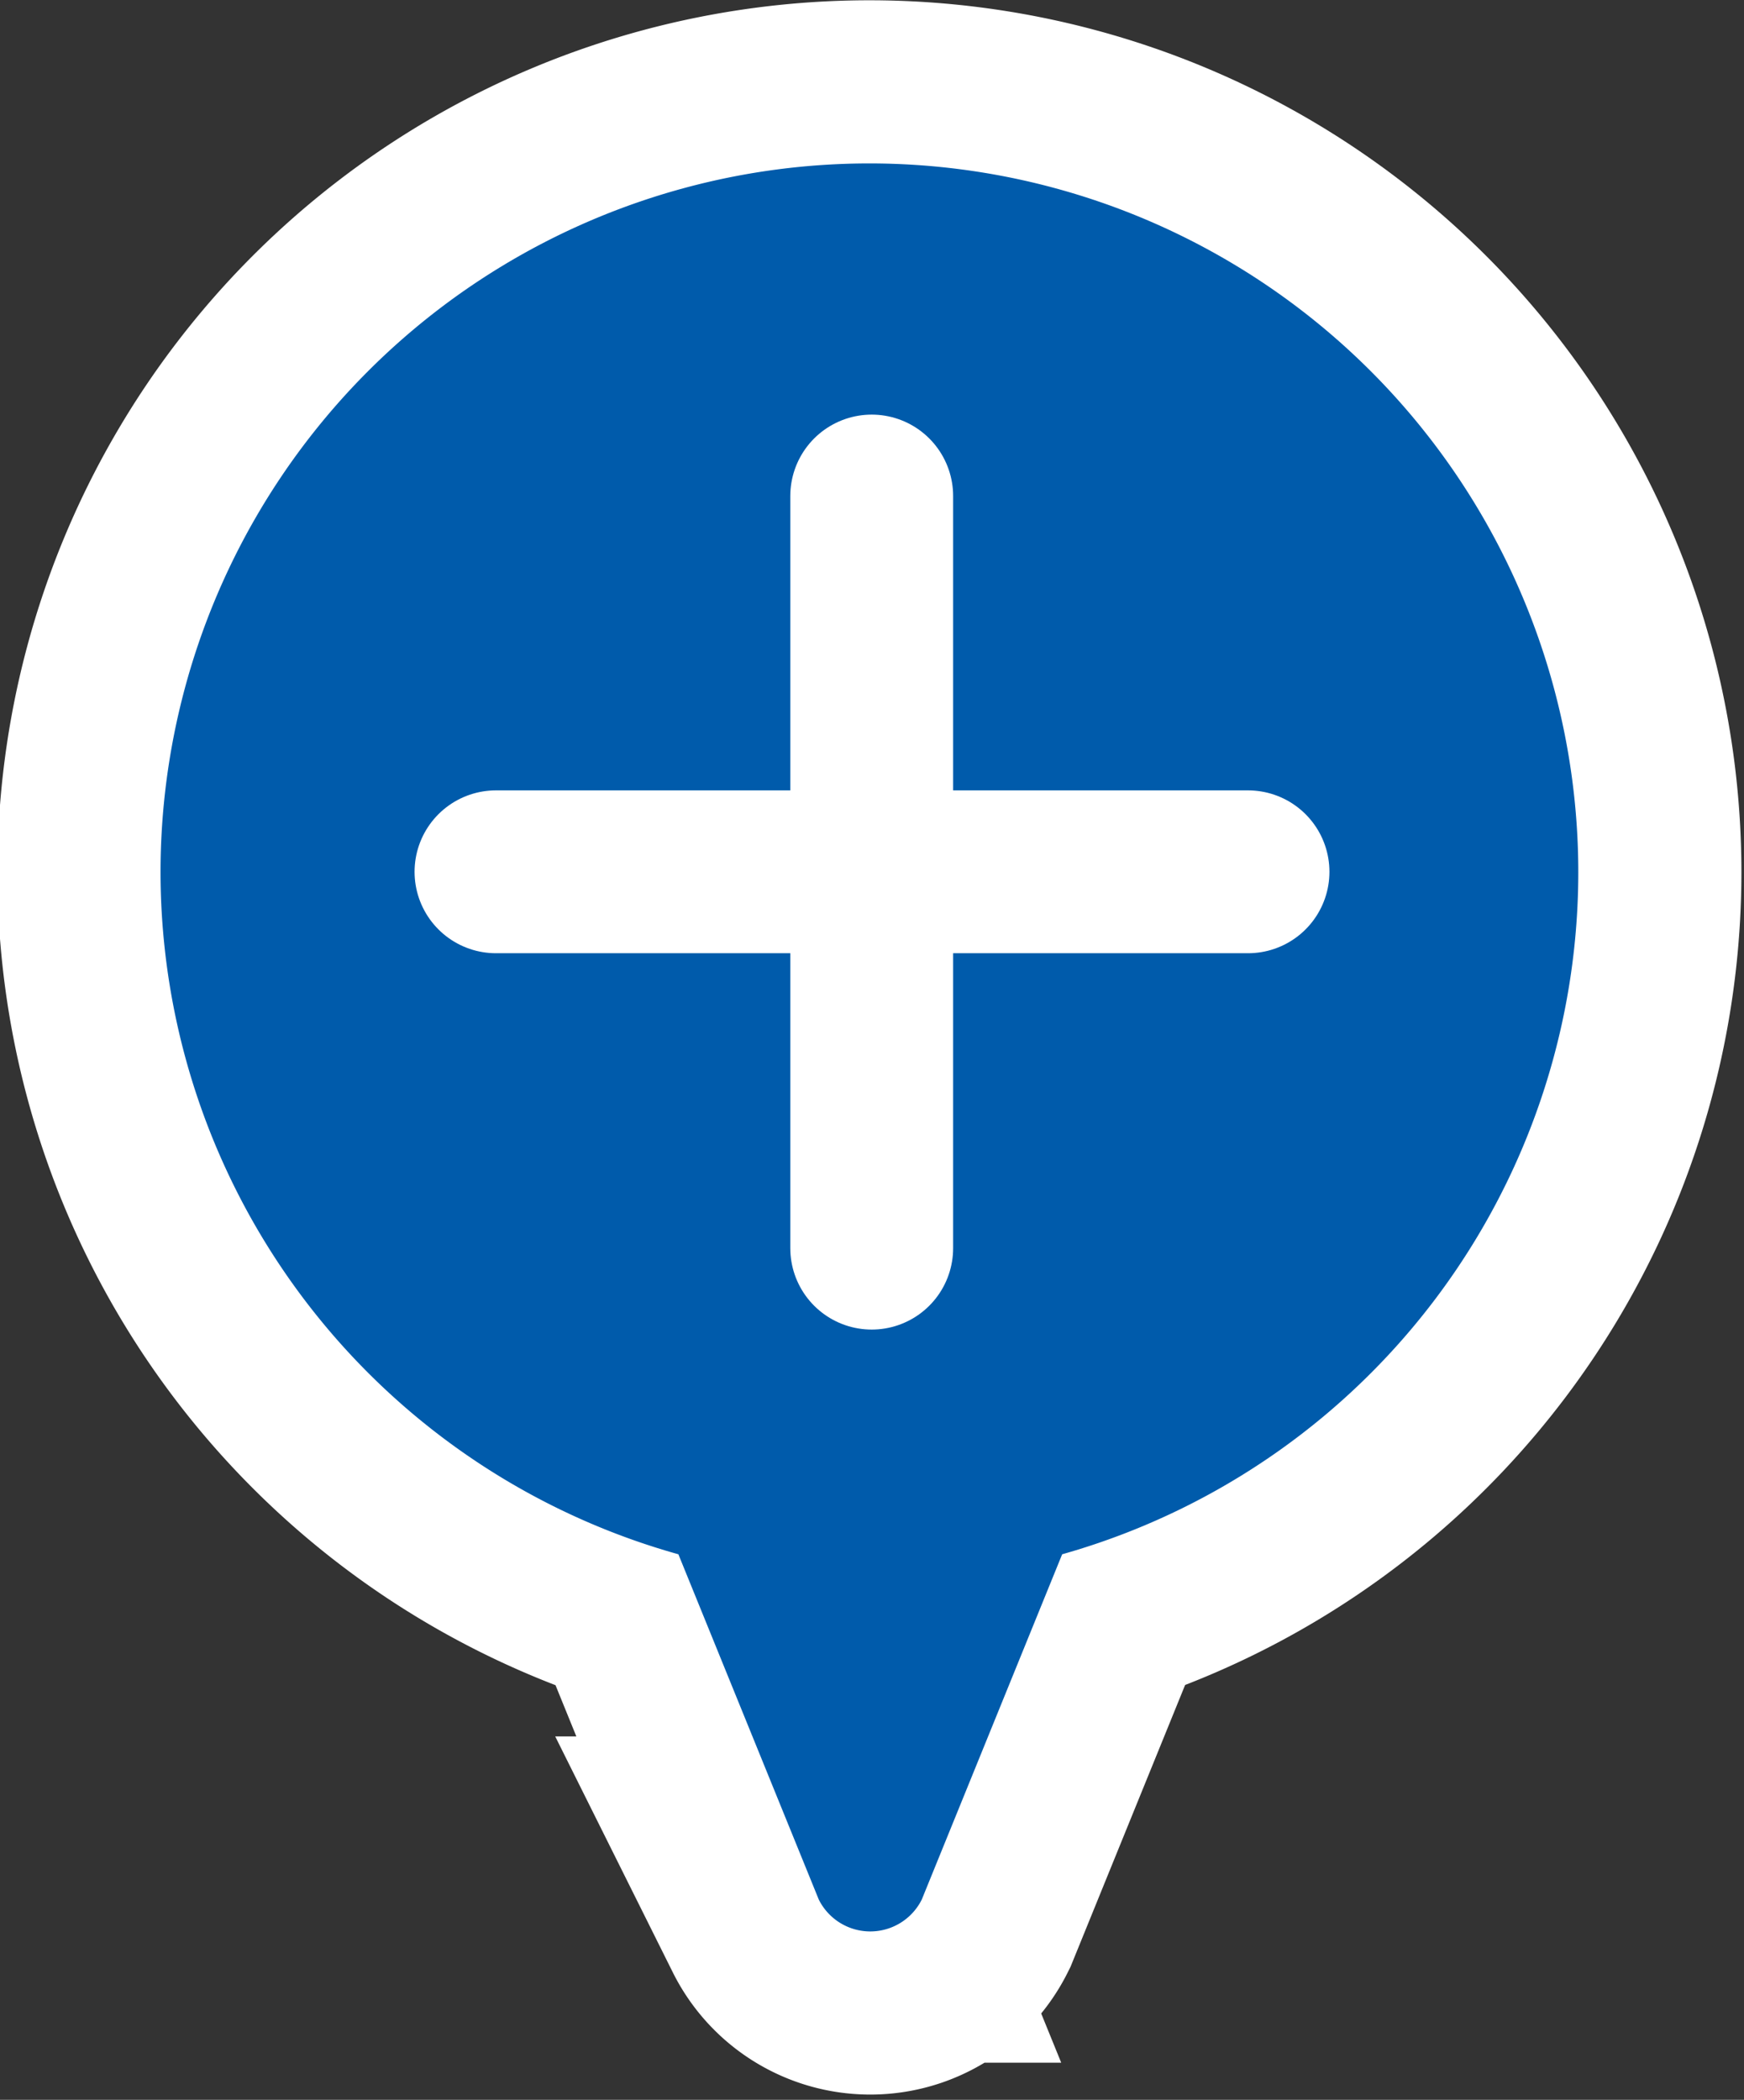
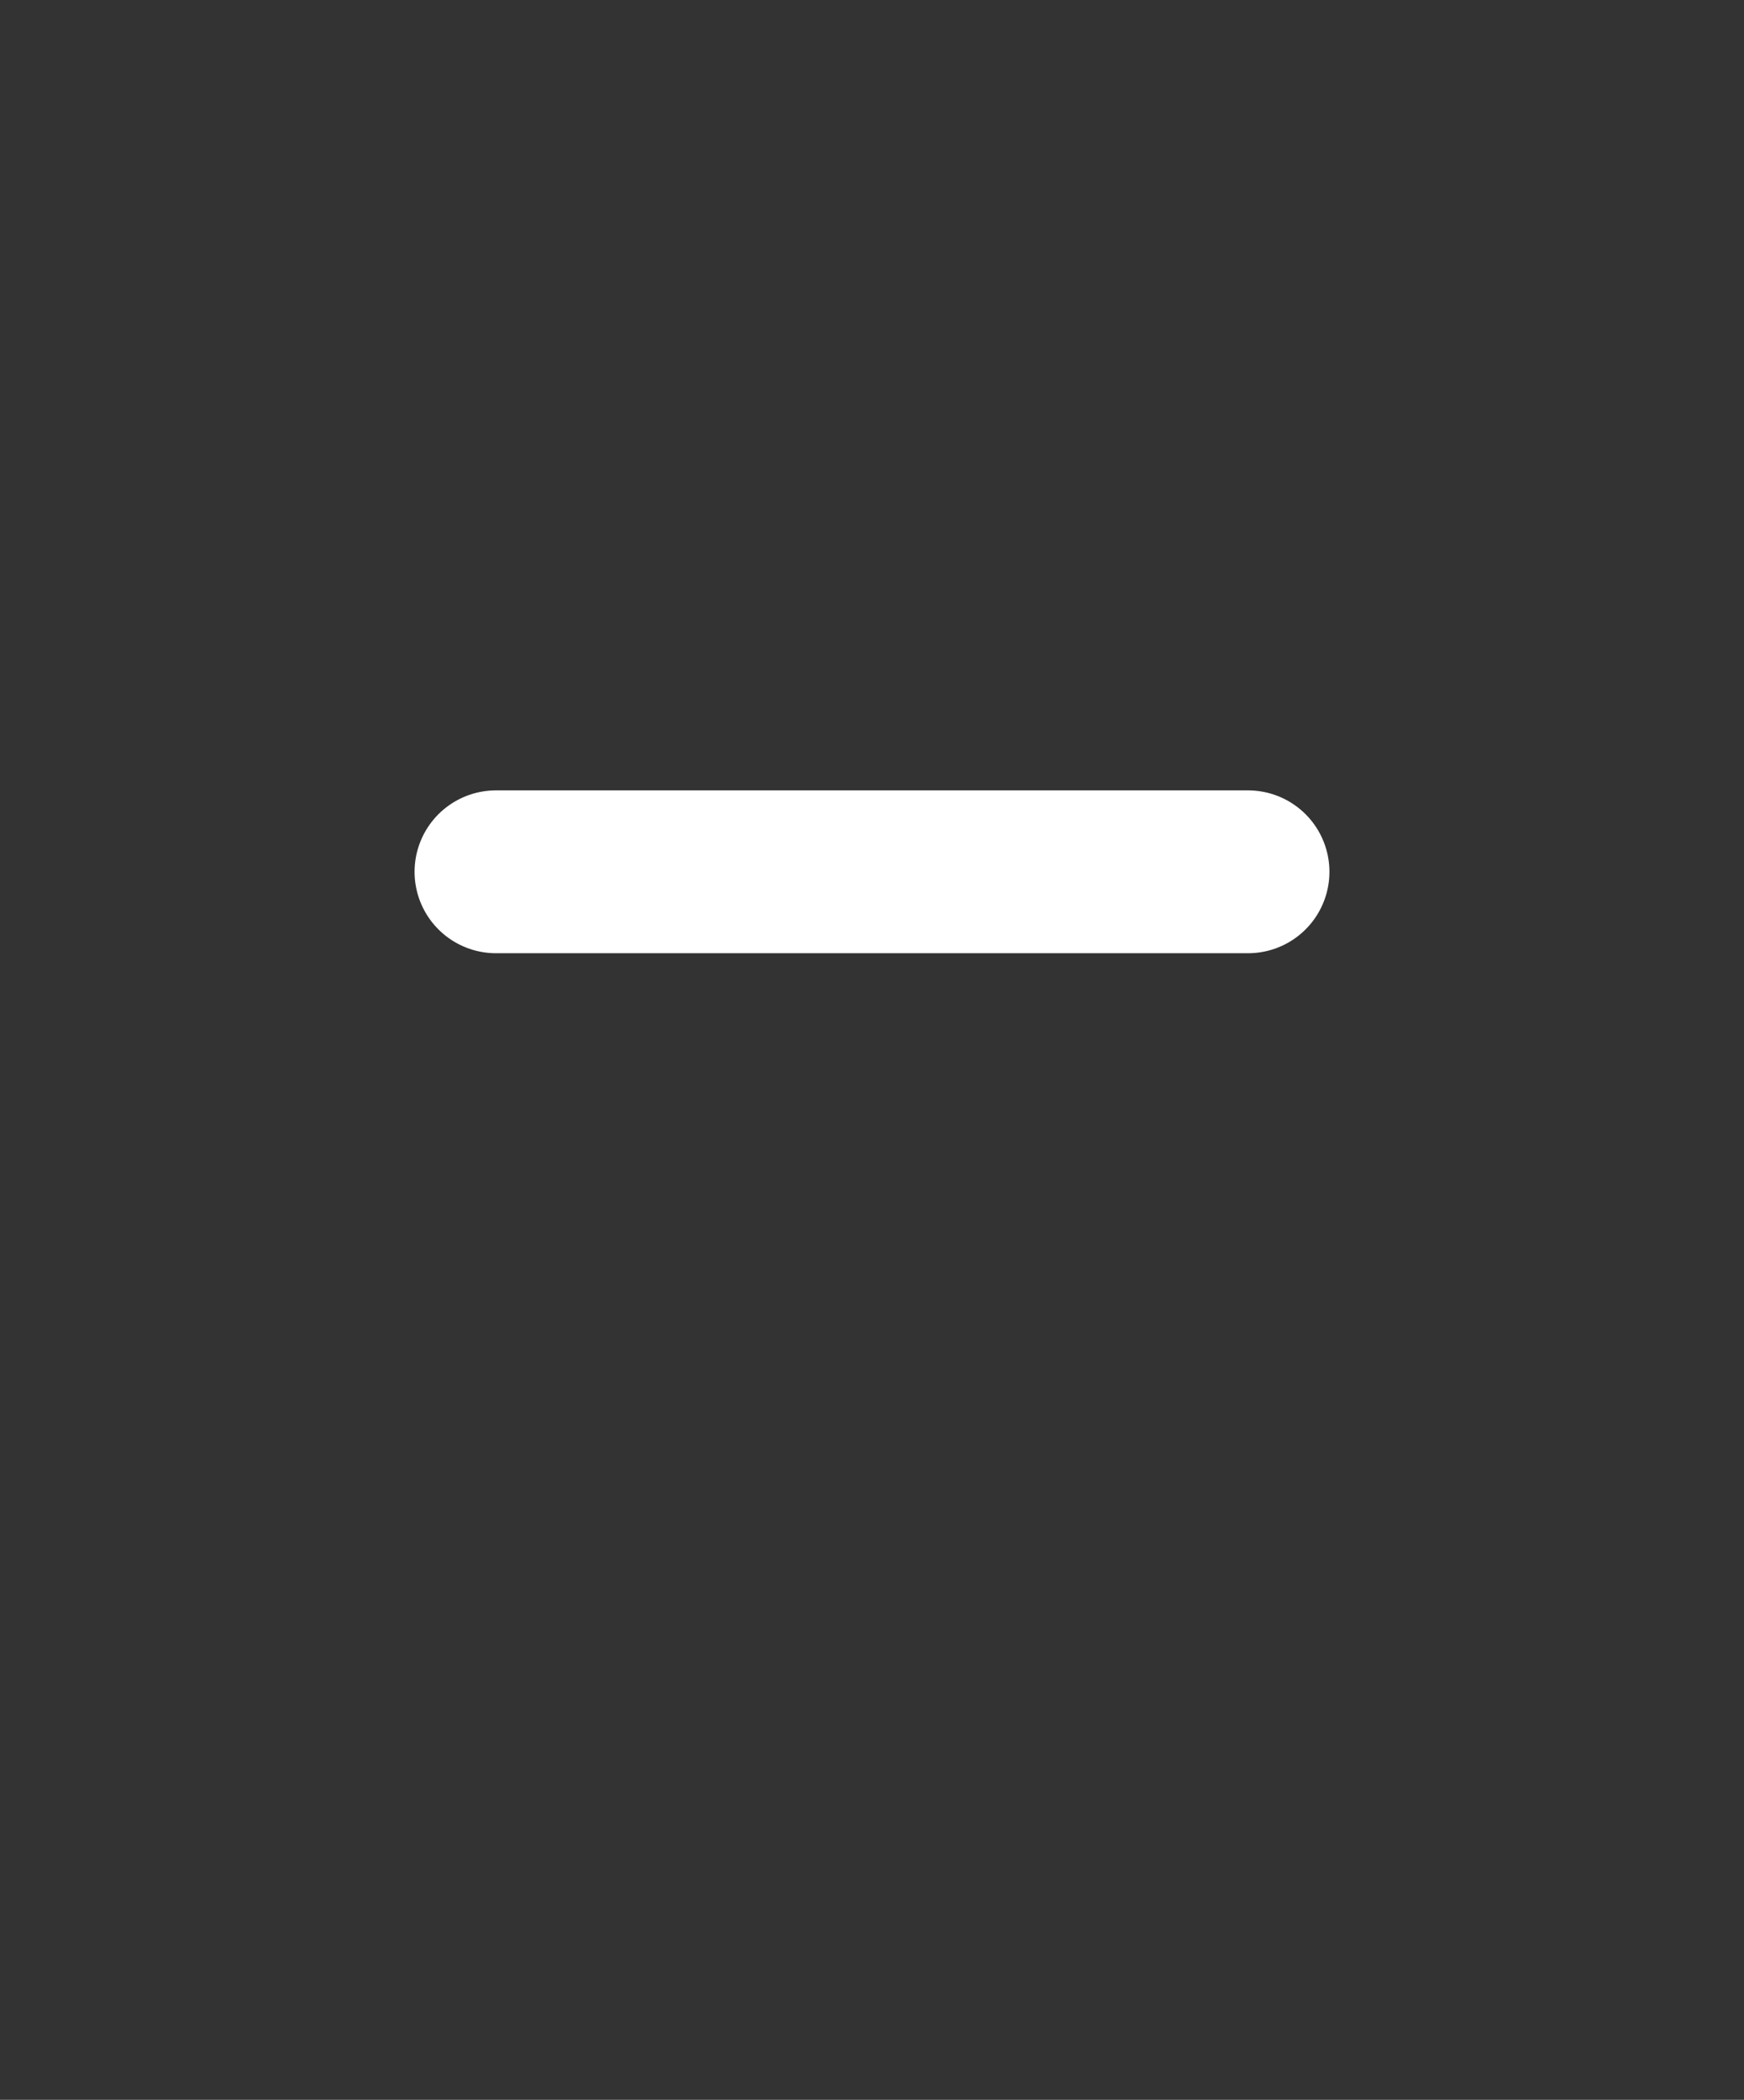
<svg xmlns="http://www.w3.org/2000/svg" id="RHさんへ" viewBox="0 0 30.31 36.49">
  <rect x="0" y="0" width="30.31" height="36.49" fill="#333333" stroke="none" />
  <defs>
    <style>.cls-1,.cls-3{fill:none;stroke:#fff;}.cls-1{stroke-miterlimit:10;stroke-width:5.67px;}.cls-2{fill:#005bab;}.cls-3{stroke-linecap:round;stroke-linejoin:round;stroke-width:2.83px;}</style>
  </defs>
  <title>marugoto_181030</title>
-   <path class="cls-1" d="M-5709,5227.23a12.32,12.32,0,0,0-12.32-12.32,12.32,12.32,0,0,0-12.32,12.32,12.32,12.32,0,0,0,9,11.85l2.44,6a1,1,0,0,0,1.79,0l2.44-6A12.32,12.32,0,0,0-5709,5227.23Z" transform="translate(5736.43 -5212.07)" />
-   <path class="cls-2" d="M-5709,5227.23a12.32,12.32,0,0,0-12.32-12.32,12.32,12.32,0,0,0-12.32,12.32,12.32,12.32,0,0,0,9,11.85l2.44,6a1,1,0,0,0,1.79,0l2.44-6A12.32,12.32,0,0,0-5709,5227.23Z" transform="translate(5736.43 -5212.07)" />
  <line class="cls-3" x1="8.62" y1="15.15" x2="21.69" y2="15.15" />
-   <line class="cls-3" x1="15.15" y1="8.62" x2="15.15" y2="21.69" />
</svg>